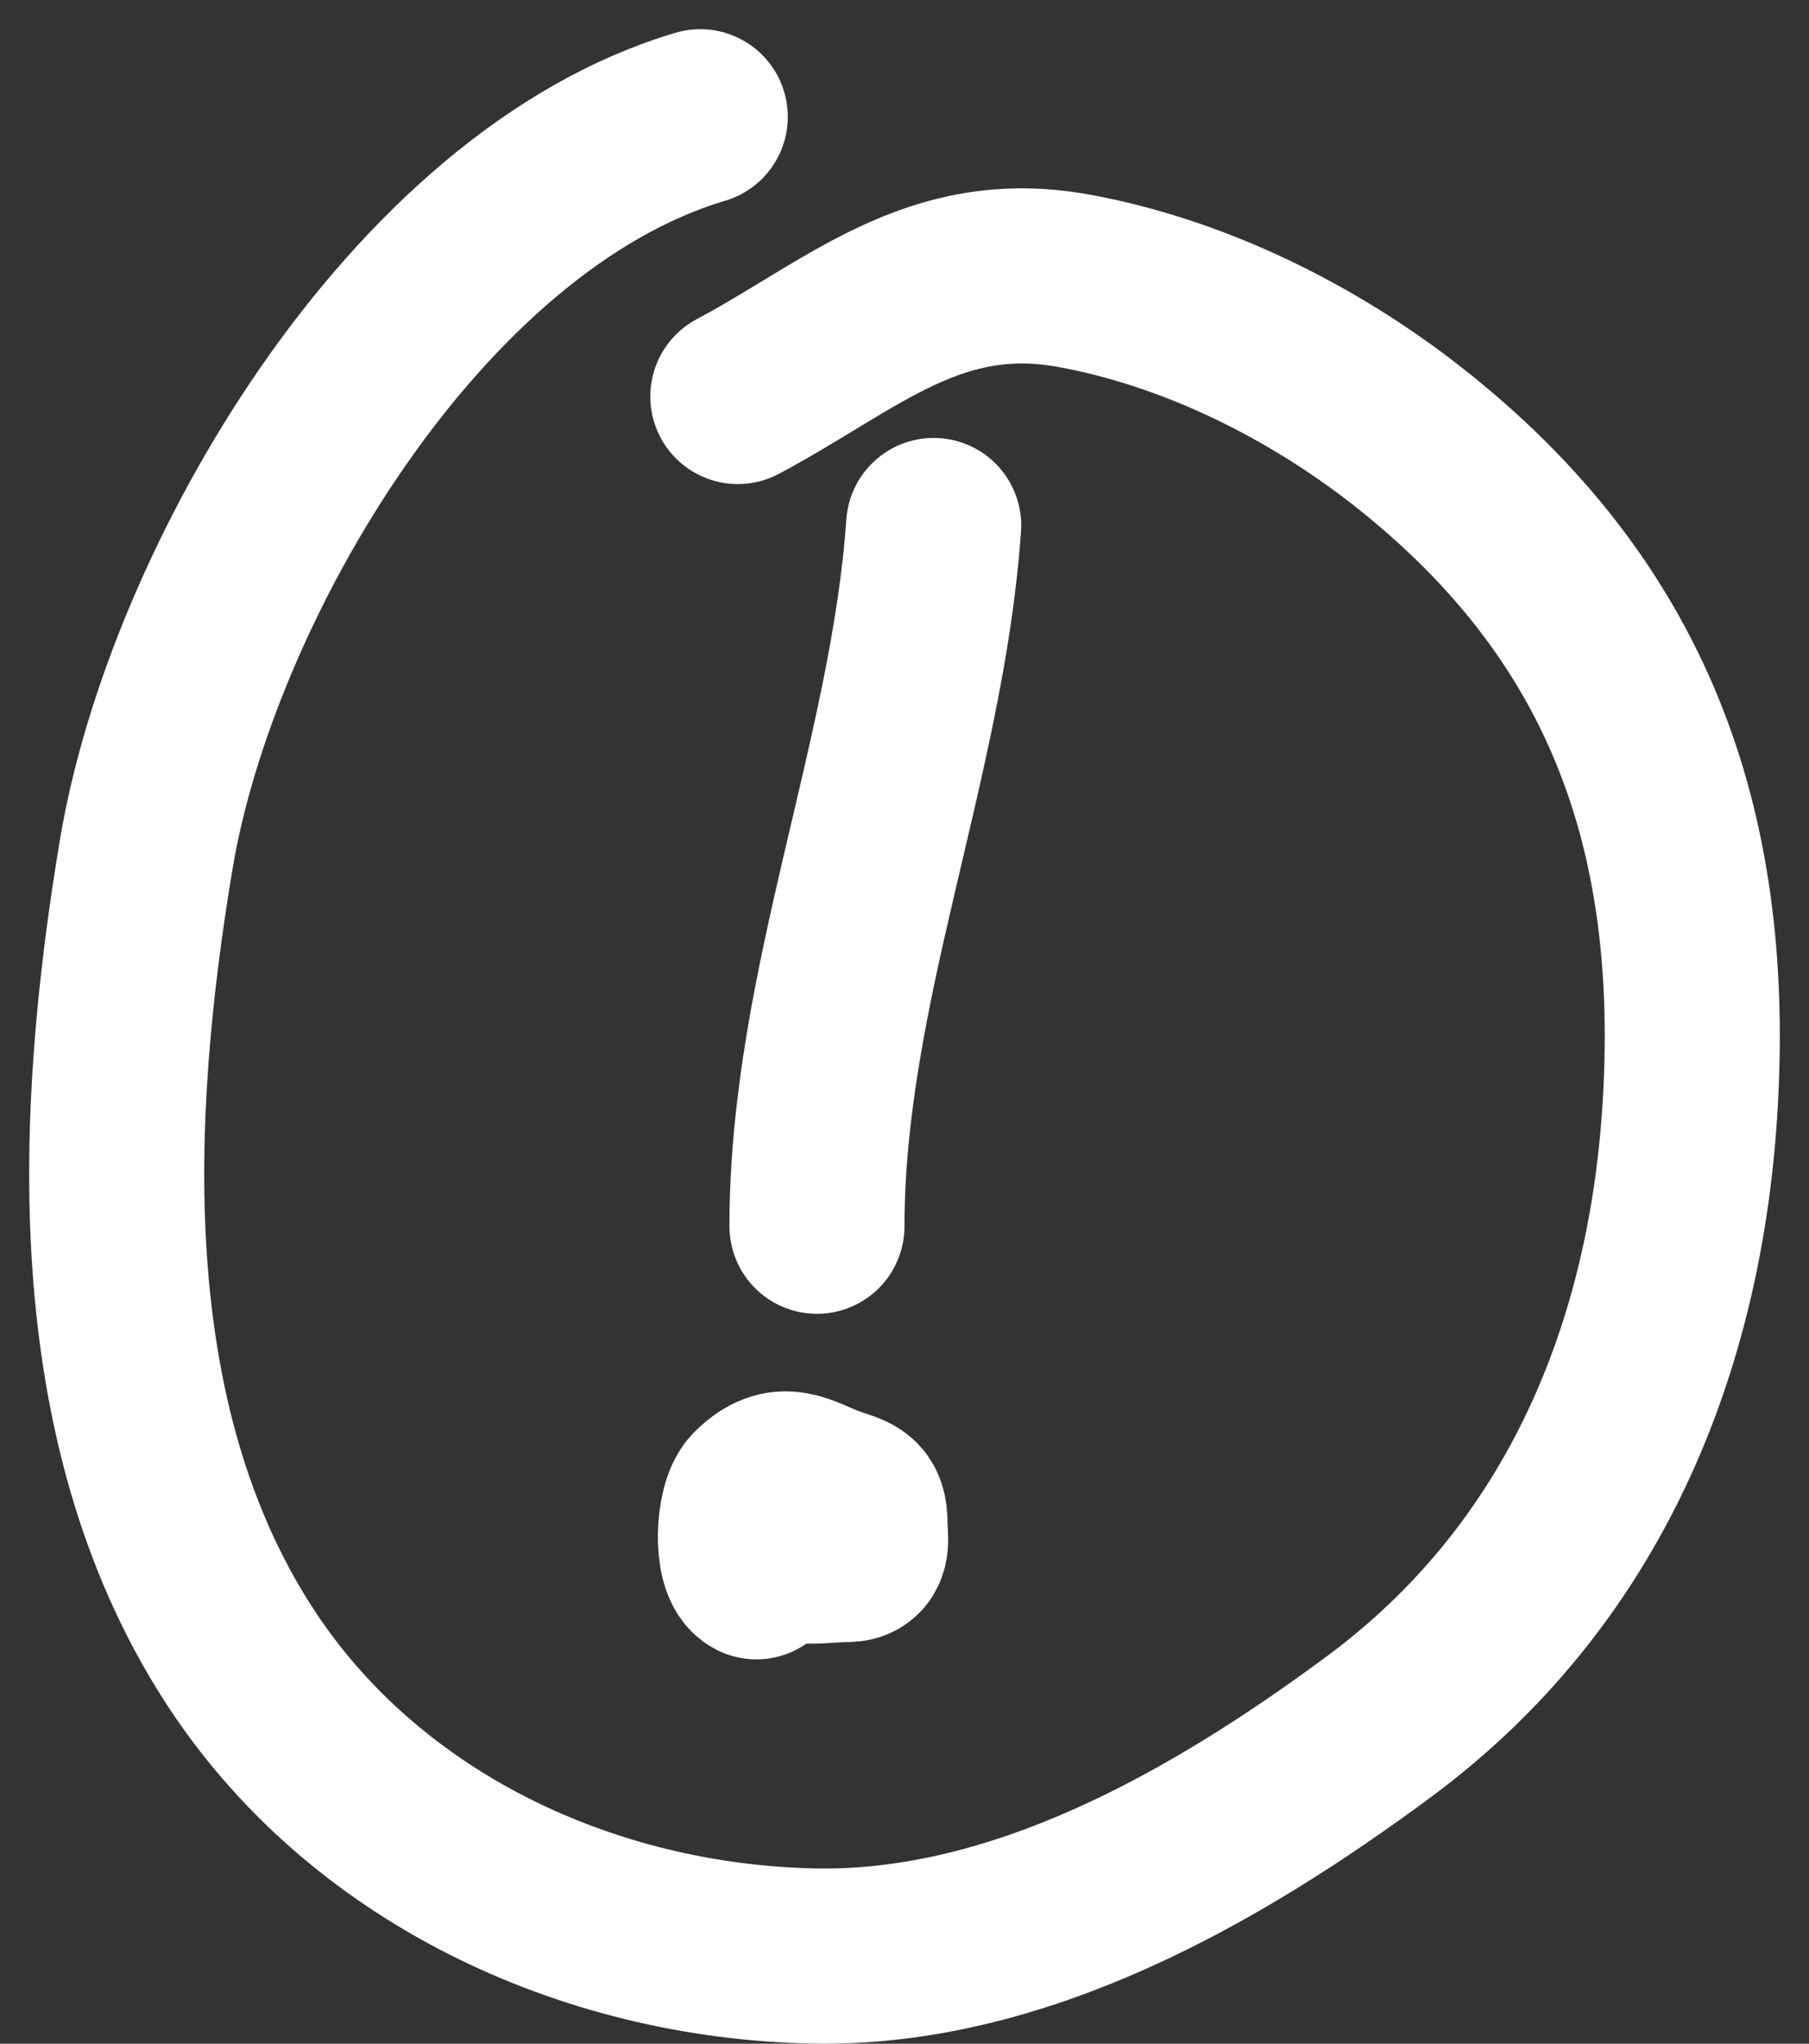
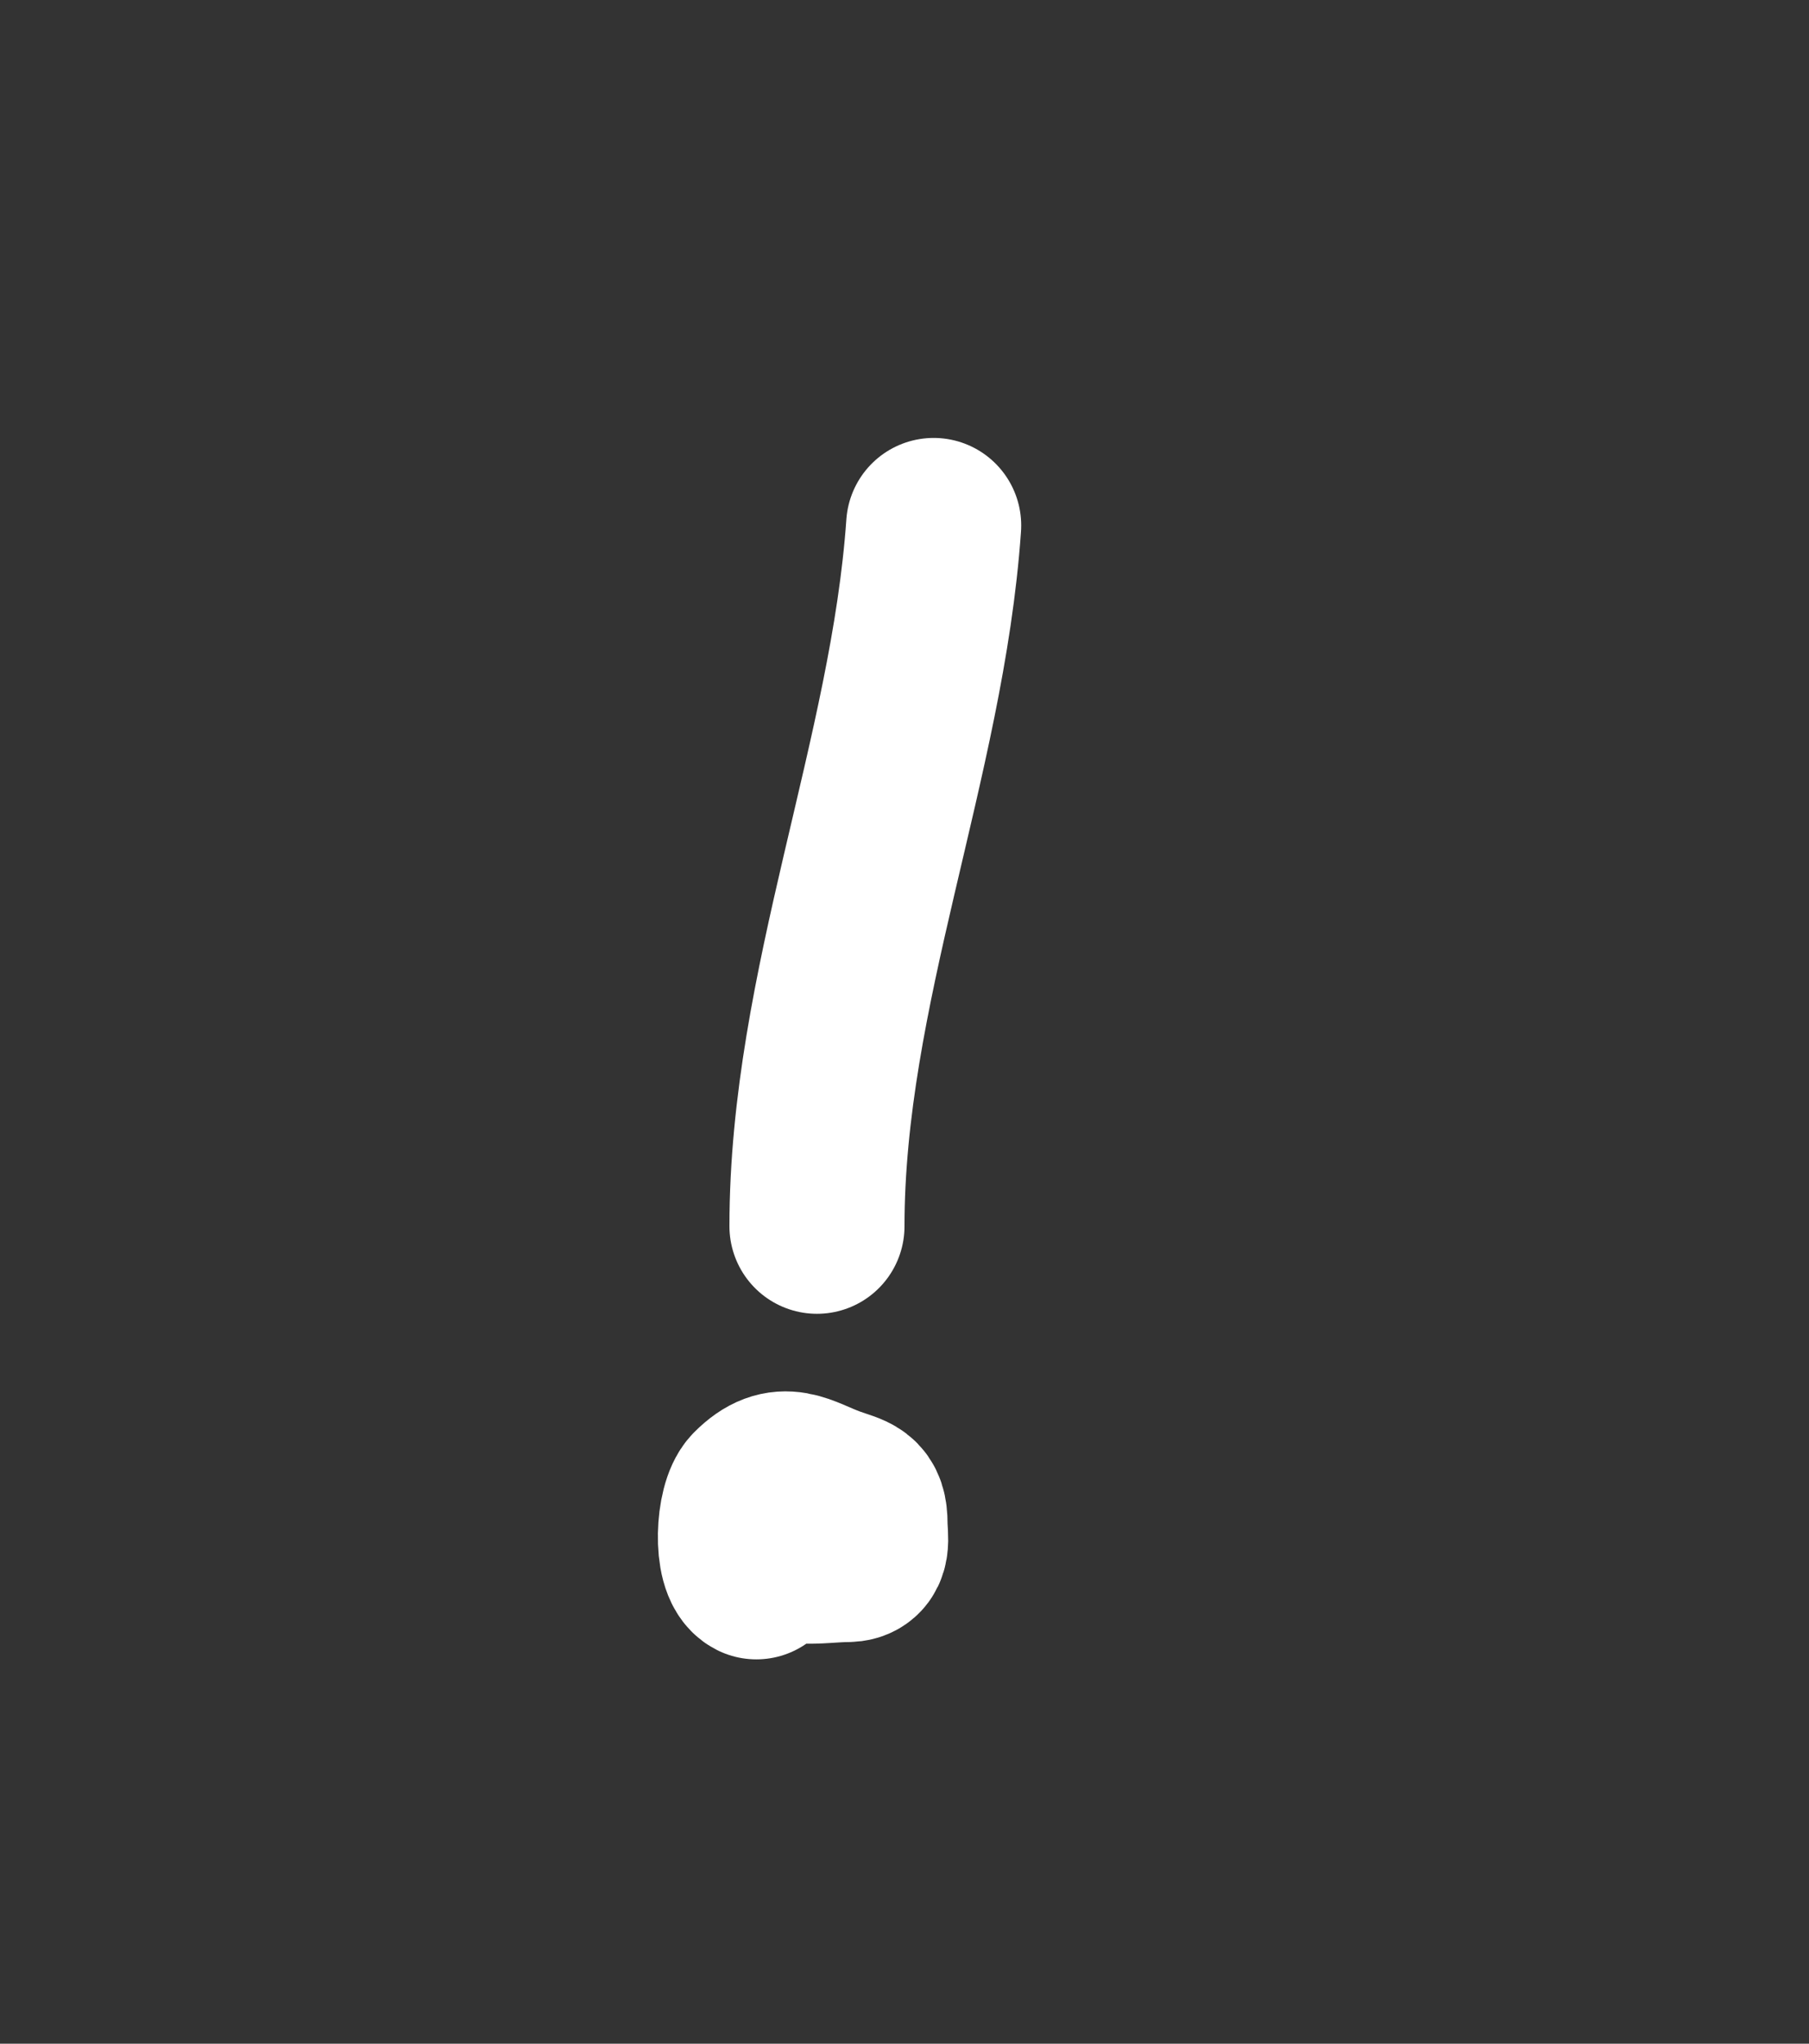
<svg xmlns="http://www.w3.org/2000/svg" width="31" height="35" viewBox="0 0 31 35" fill="none">
  <rect x="0" y="0" width="31" height="35" fill="#333333" stroke="none" />
-   <path d="M12 2C7.105 3.452 3.274 10.031 2.506 14.631C1.76 19.098 1.522 24.326 4.069 28.303C6.211 31.646 10.08 33.42 13.939 33.498C17.467 33.569 20.853 31.624 23.627 29.573C27.127 26.985 28.736 23.096 28.969 18.836C29.226 14.163 27.895 10.422 24.097 7.454C22.465 6.179 20.45 5.181 18.399 4.808C16.004 4.374 14.609 5.744 12.644 6.79" stroke="white" stroke-width="3" stroke-linecap="round" />
  <path d="M16 9C15.72 13 14 16.929 14 21" stroke="white" stroke-width="3" stroke-linecap="round" />
  <path d="M13.109 26.326C13.368 26.786 14.041 26.622 14.516 26.622C14.823 26.622 14.738 26.338 14.738 26.103C14.738 25.7 14.595 25.718 14.228 25.585C13.694 25.391 13.425 25.12 12.961 25.585C12.733 25.812 12.69 26.782 12.961 26.918" stroke="white" stroke-width="3" stroke-linecap="round" />
</svg>